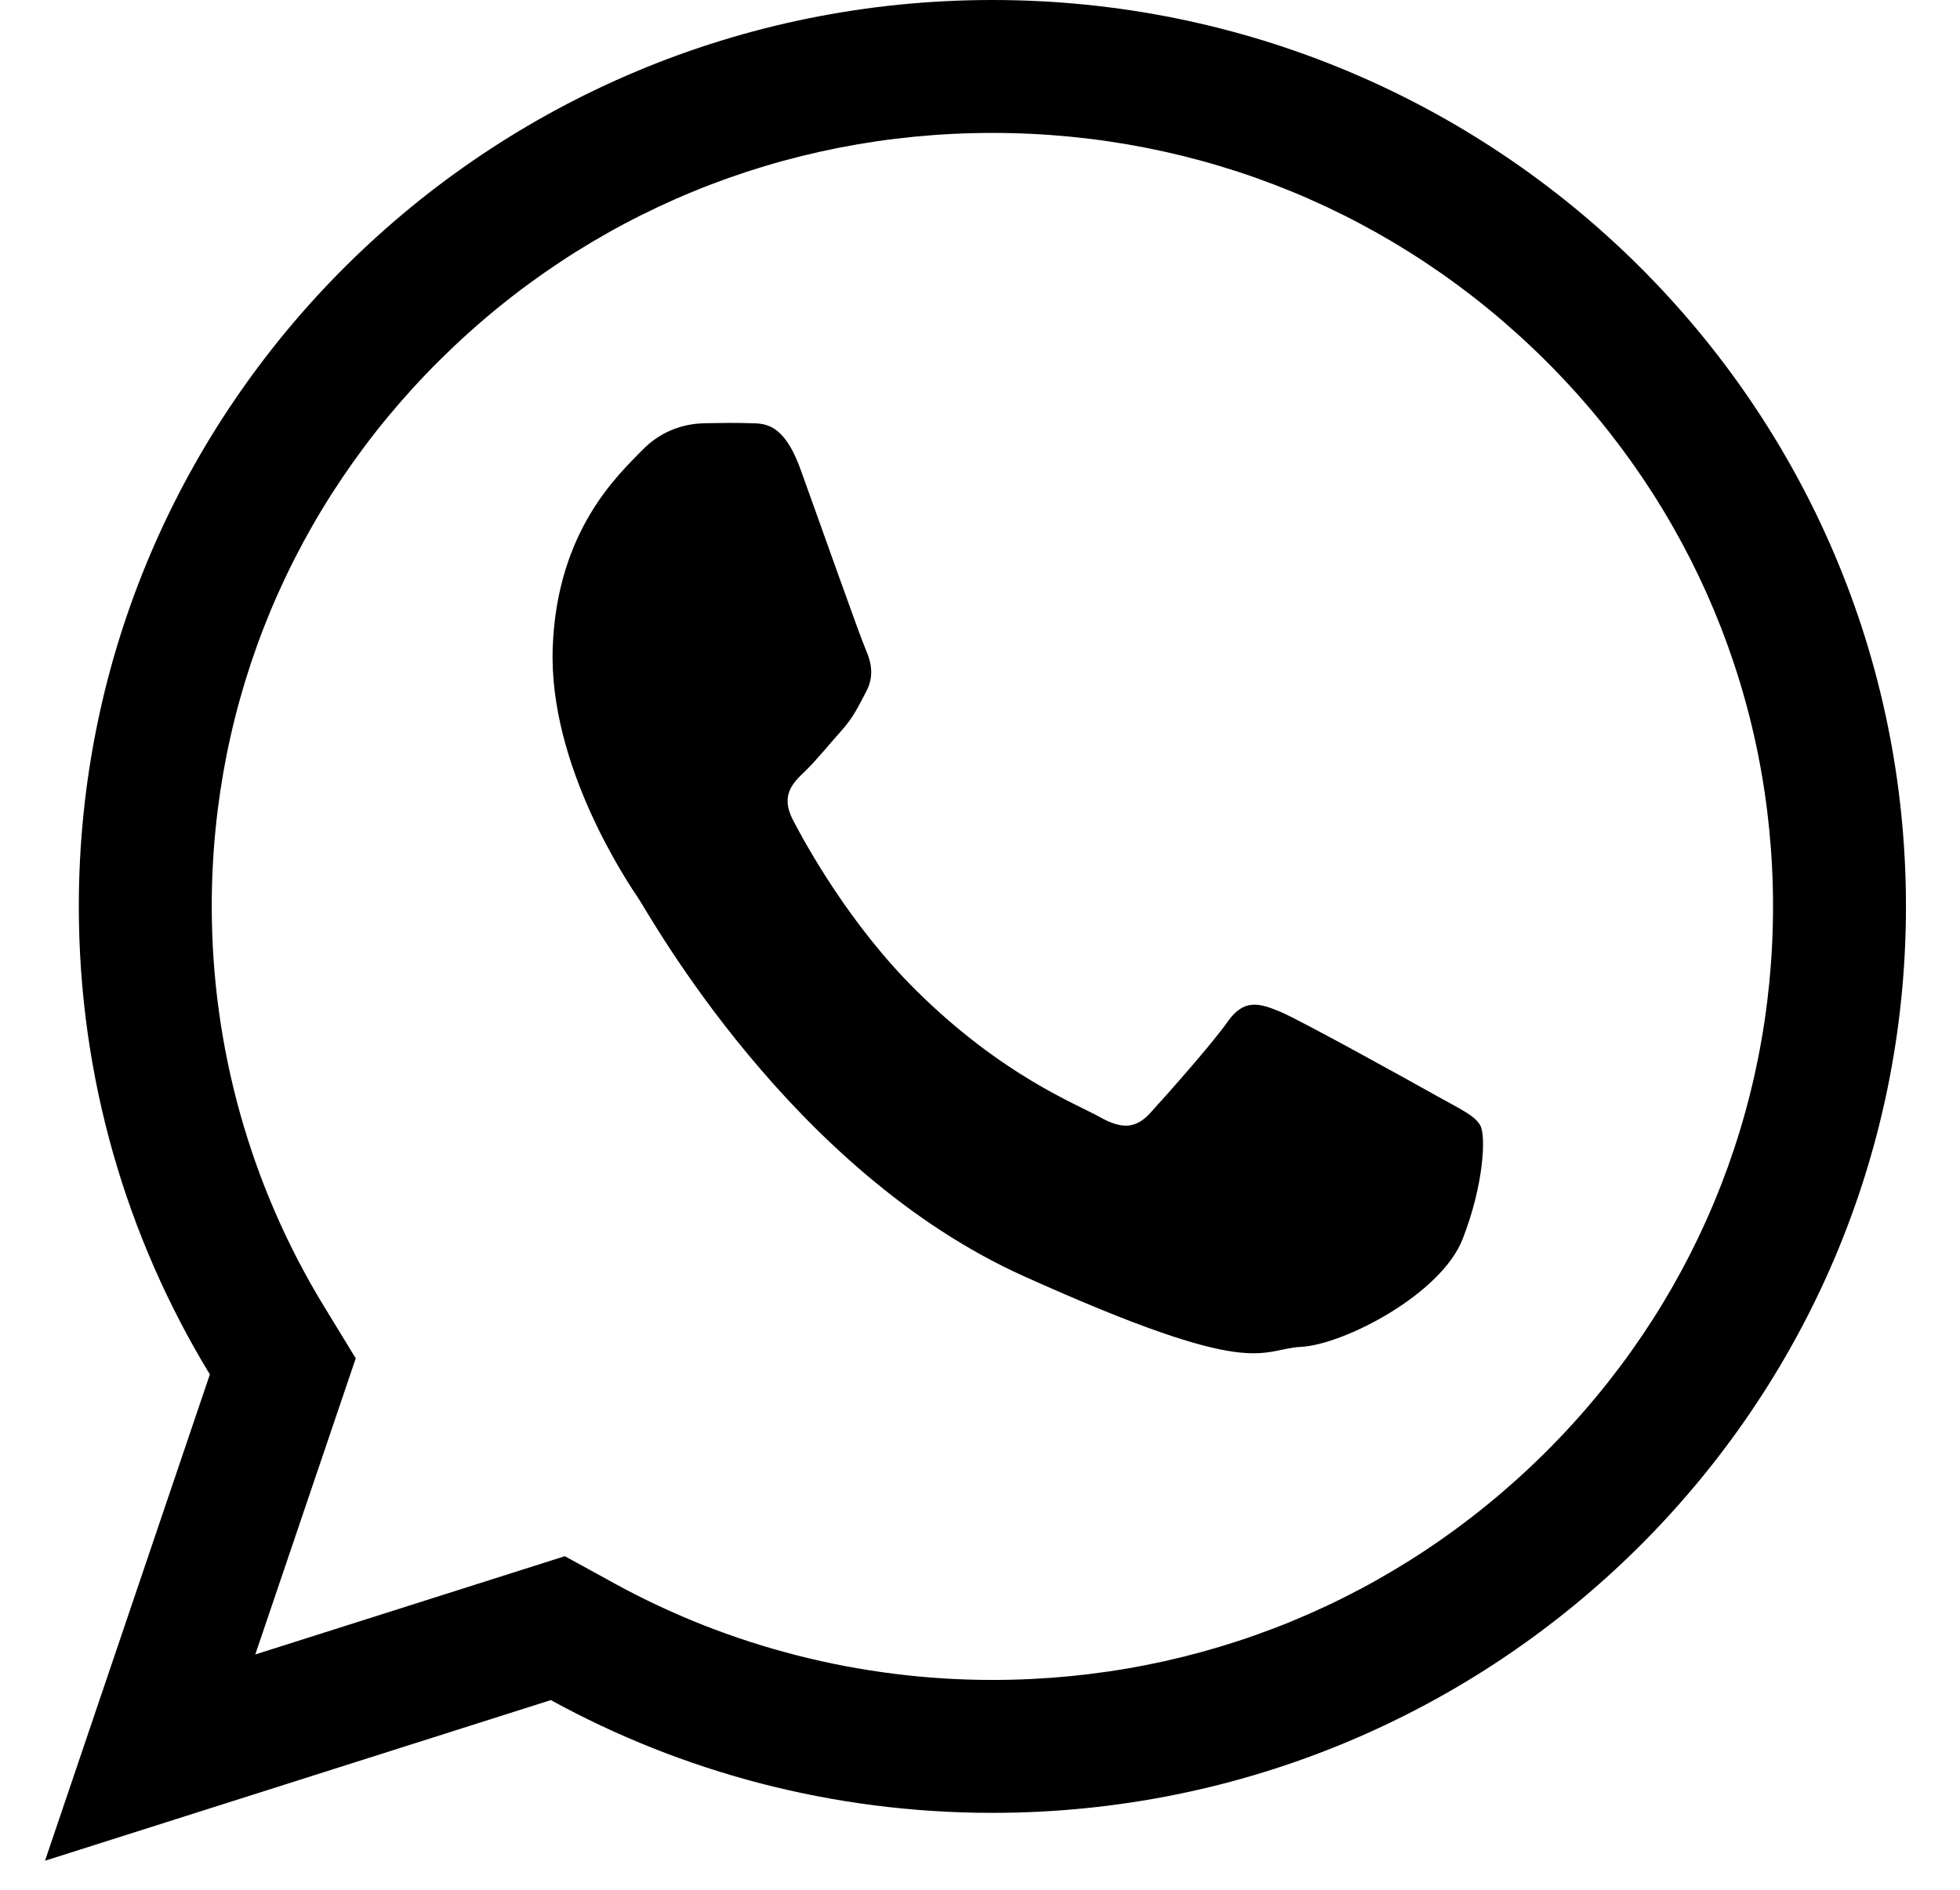
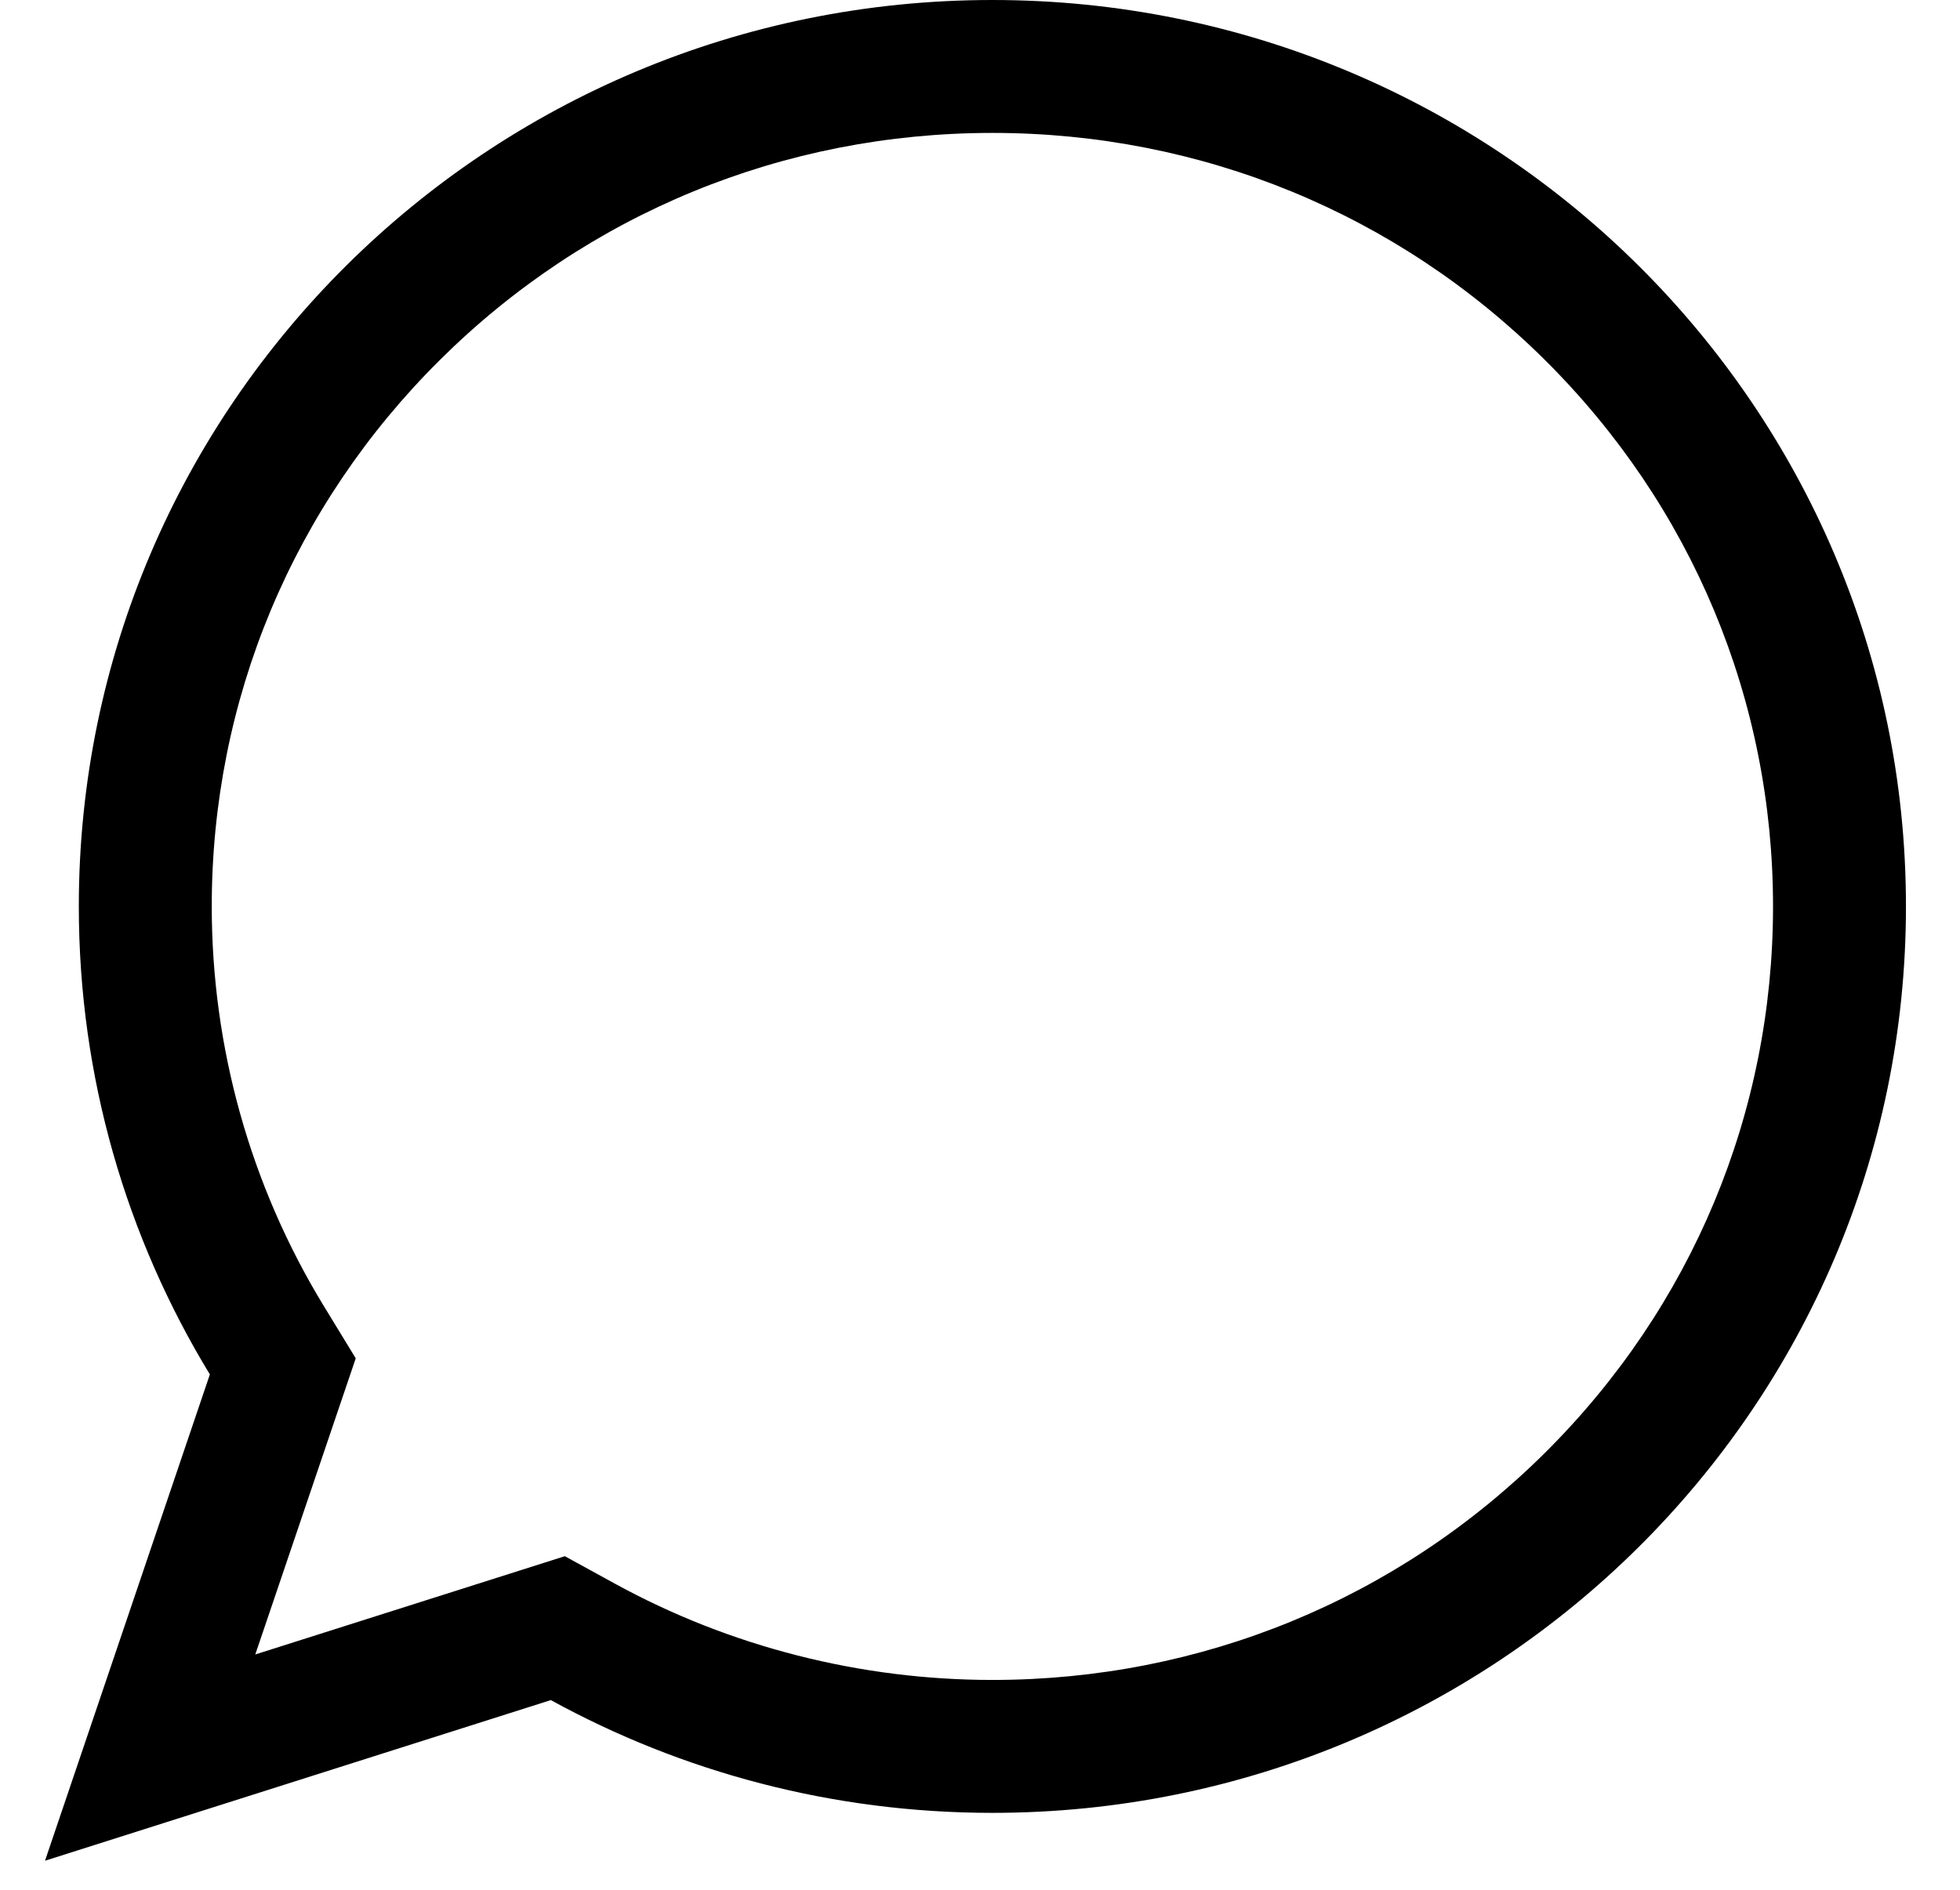
<svg xmlns="http://www.w3.org/2000/svg" width="28px" height="27px" viewBox="0 0 28 27" version="1.1">
  <title>icona-whatsapp</title>
  <g id="icona-whatsapp" stroke="none" stroke-width="1" fill="none" fill-rule="evenodd">
    <g id="icon/social(insta-copy-2" transform="translate(0.643, 0)" fill="#000000" fill-rule="nonzero">
      <g id="Group-3">
-         <path d="M10.791,6.7 C10.538,6.004 10.247,6.054 10.052,6.046 C9.858,6.039 9.688,6.043 9.425,6.047 C9.203,6.051 8.839,6.11 8.522,6.441 C8.205,6.772 7.314,7.567 7.253,9.252 C7.192,10.936 8.325,12.61 8.483,12.845 C8.642,13.08 10.648,16.731 13.982,18.233 C17.316,19.735 17.334,19.277 17.945,19.243 C18.558,19.21 19.945,18.491 20.252,17.702 C20.559,16.914 20.584,16.228 20.505,16.082 C20.427,15.936 20.209,15.842 19.882,15.658 C19.555,15.474 17.949,14.583 17.648,14.456 C17.347,14.331 17.127,14.265 16.893,14.6 C16.658,14.933 15.992,15.679 15.79,15.901 C15.587,16.122 15.392,16.142 15.065,15.958 C14.739,15.774 13.679,15.371 12.45,14.156 C11.493,13.211 10.866,12.063 10.684,11.714 C10.502,11.363 10.683,11.185 10.856,11.021 C11.011,10.873 11.203,10.634 11.377,10.44 C11.55,10.247 11.611,10.106 11.731,9.882 C11.85,9.658 11.802,9.456 11.725,9.281 C11.647,9.107 11.043,7.396 10.791,6.7 Z" id="Path" />
        <path d="M13.534,1.899 C16.516,1.899 19.318,3.05 21.425,5.141 C23.528,7.228 24.686,10.001 24.686,12.95 C24.686,15.899 23.528,18.673 21.425,20.76 C19.318,22.85 16.515,24.002 13.534,24.002 C11.646,24.002 9.781,23.526 8.139,22.625 L7.426,22.234 L6.651,22.48 L3.004,23.638 L4.154,20.247 L4.439,19.407 L3.977,18.65 C2.933,16.935 2.382,14.964 2.382,12.95 C2.382,10.001 3.54,7.228 5.643,5.141 C7.75,3.05 10.552,1.899 13.534,1.899 M13.534,0 C6.326,0 0.483,5.798 0.483,12.95 C0.483,15.397 1.167,17.685 2.355,19.637 L0,26.585 L7.226,24.29 C9.096,25.316 11.246,25.901 13.534,25.901 C20.742,25.901 26.585,20.102 26.585,12.95 C26.585,5.798 20.742,0 13.534,0 L13.534,0 Z" id="Shape" />
      </g>
    </g>
  </g>
</svg>